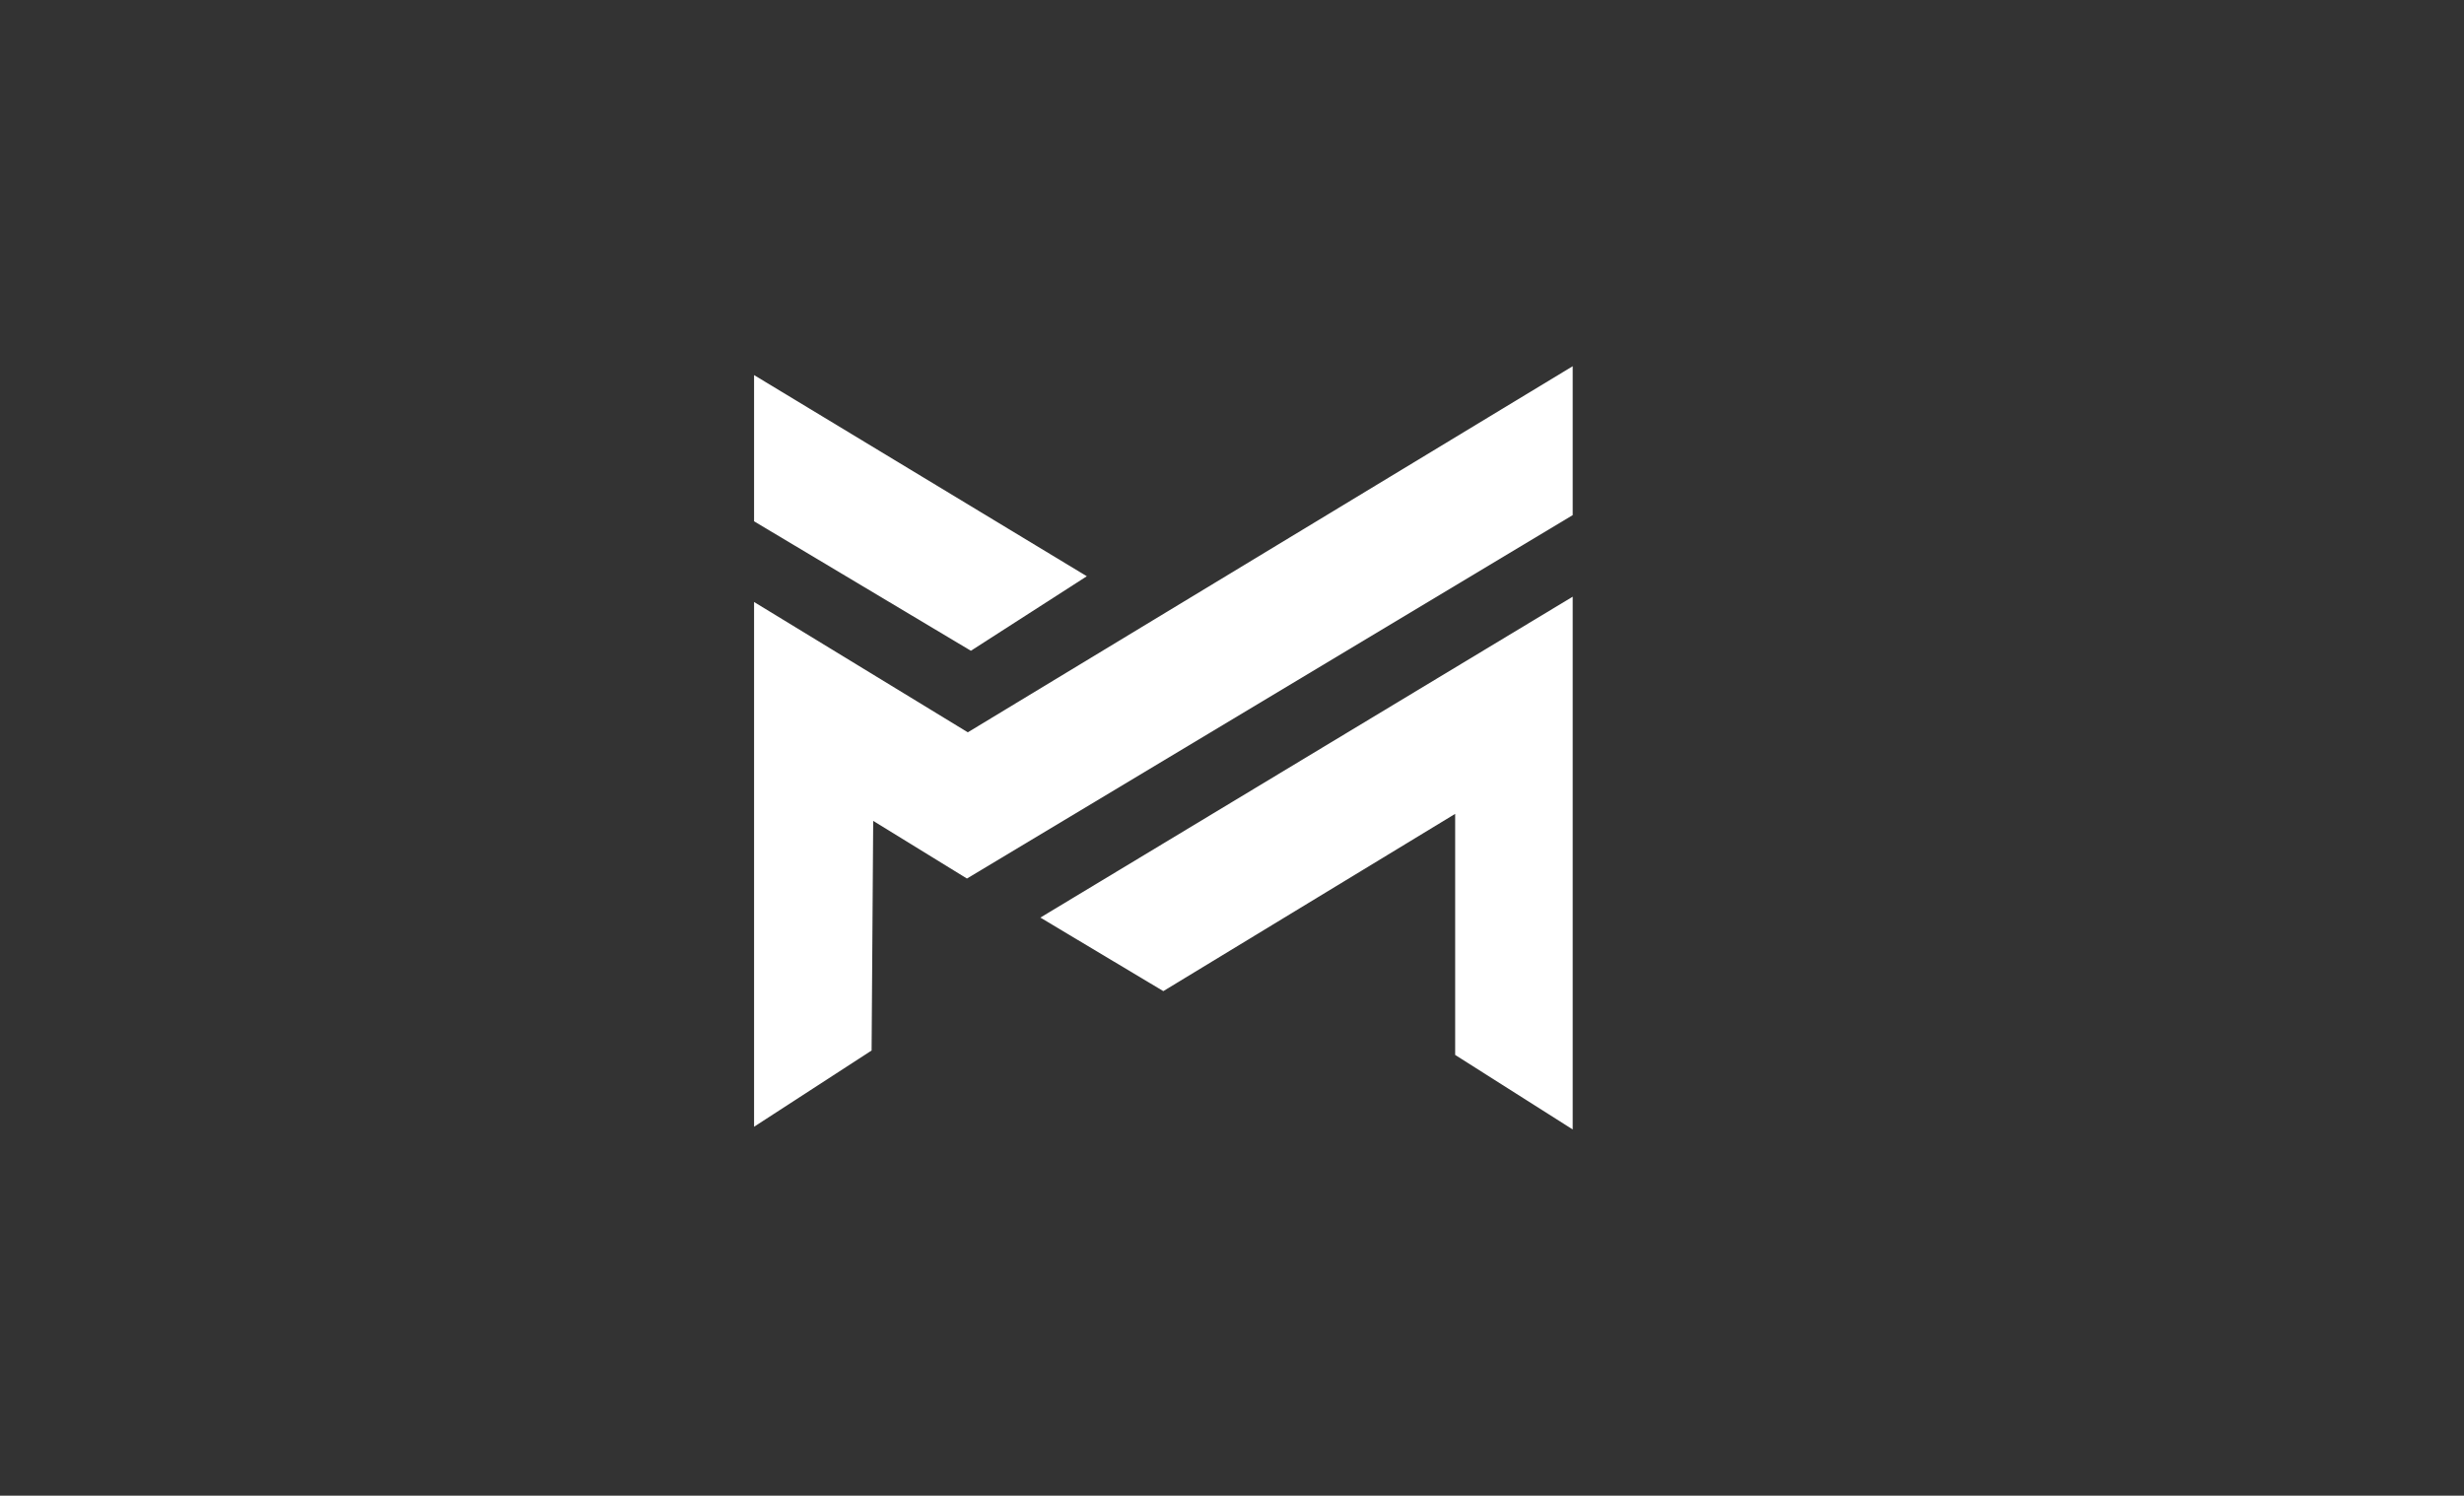
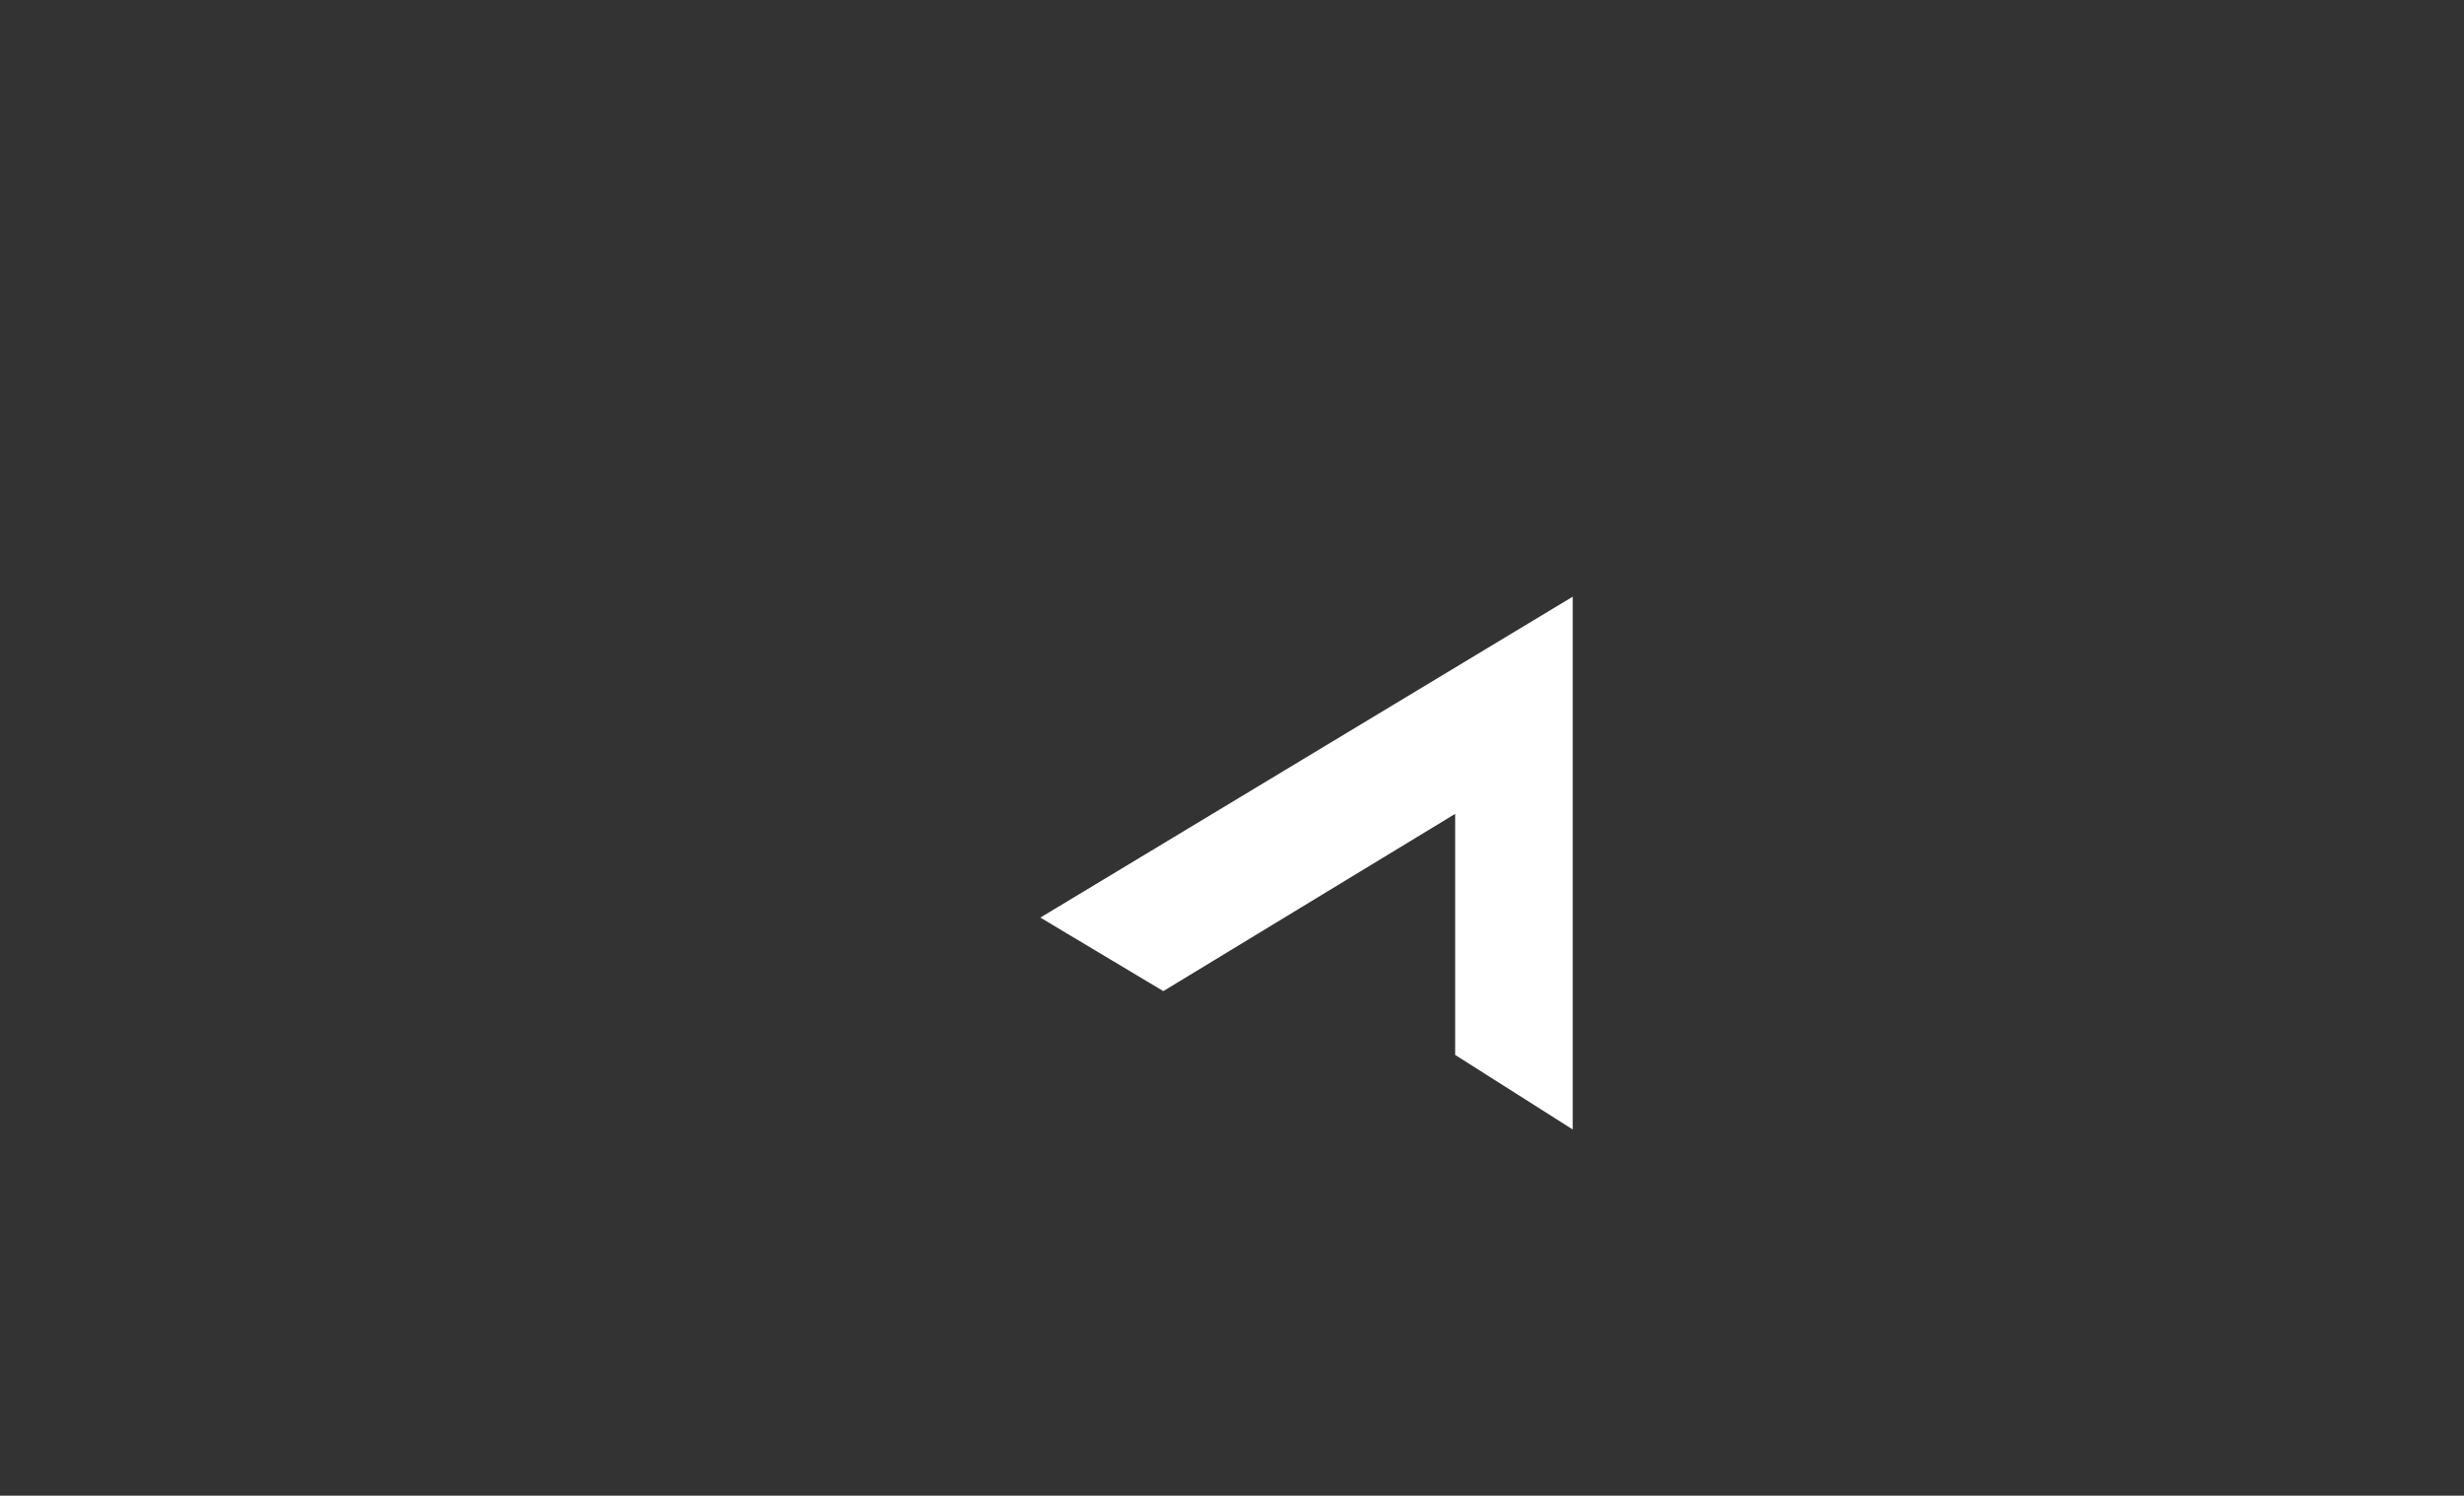
<svg xmlns="http://www.w3.org/2000/svg" id="Layer_2" data-name="Layer 2" viewBox="0 0 200.01 121.42">
  <rect x="0" y="0" width="200.01" height="121.42" fill="#333333" stroke="none" />
  <defs>
    <style>
      .cls-1 {
        fill: #fff;
      }
    </style>
  </defs>
-   <polygon class="cls-1" points="61.21 91.47 61.21 48.87 78.56 59.45 127.66 29.73 127.66 41.82 78.49 71.32 70.88 66.64 70.75 85.28 61.21 91.47" />
  <polygon class="cls-1" points="84.45 74.49 94.43 80.46 118.12 66.07 118.12 85.64 127.66 91.69 127.66 48.44 84.45 74.49" />
-   <polygon class="cls-1" points="61.21 42.32 61.21 30.45 88.22 46.78 78.81 52.83 61.21 42.32" />
</svg>